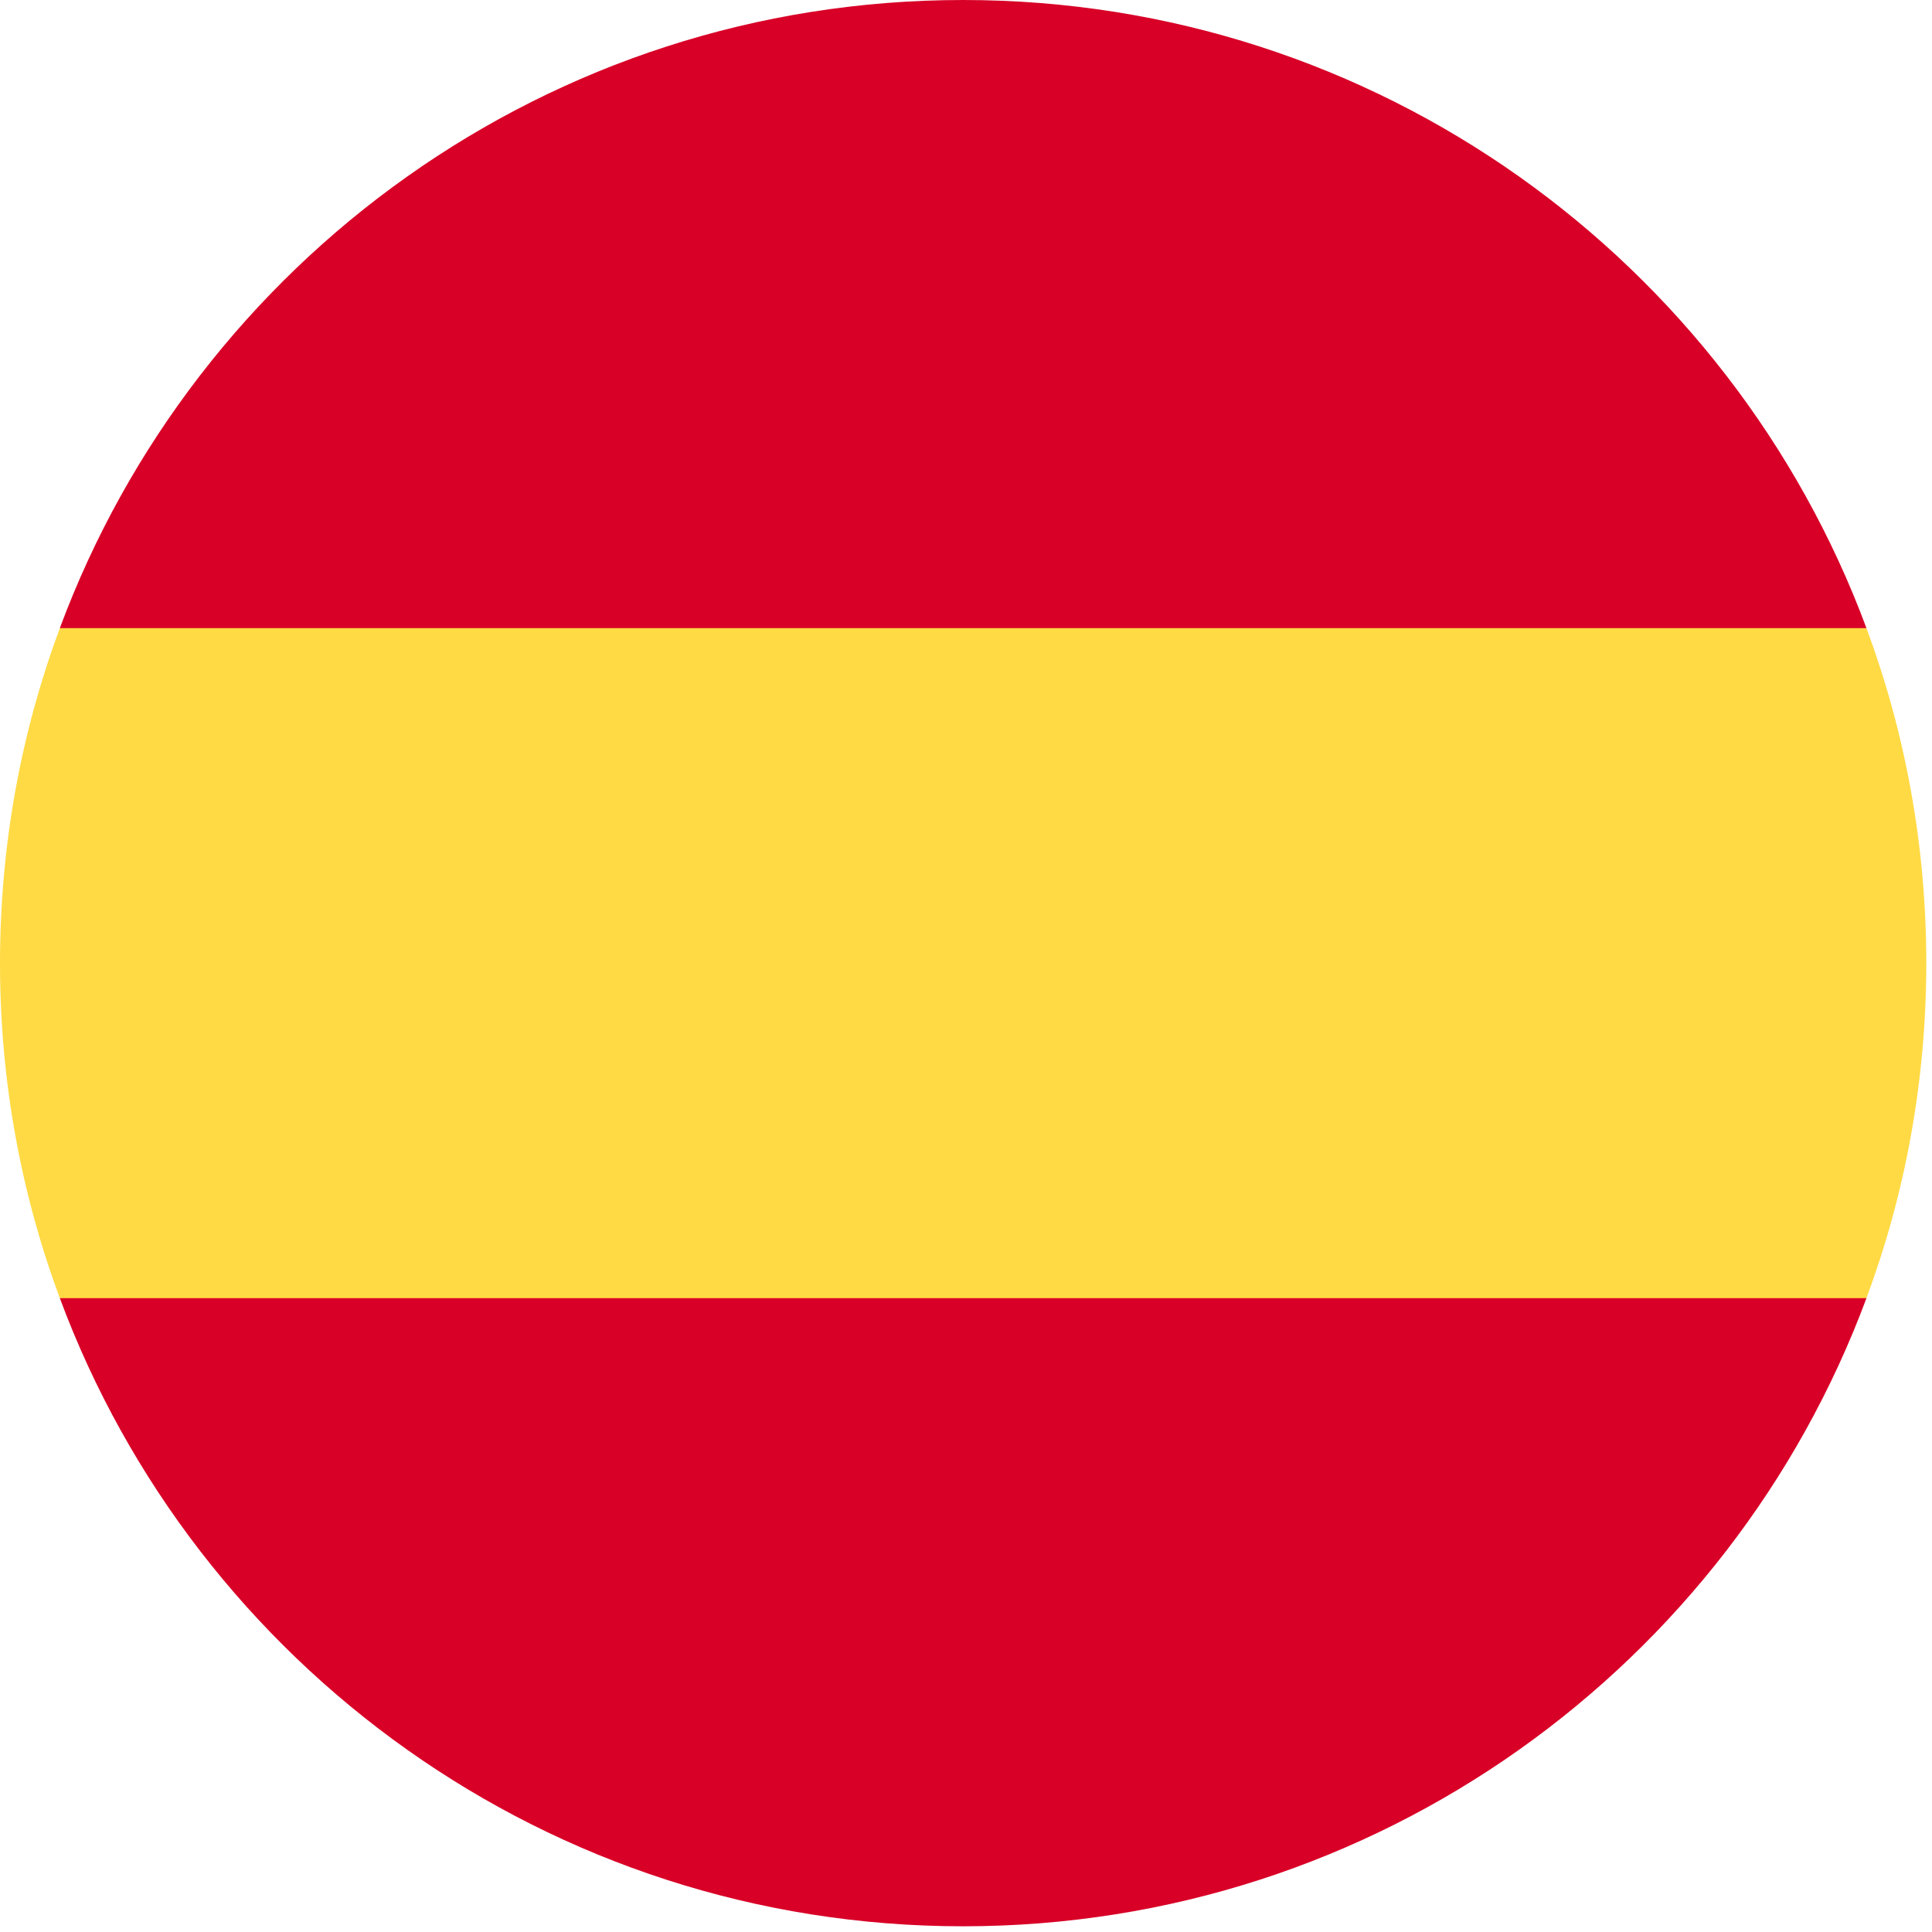
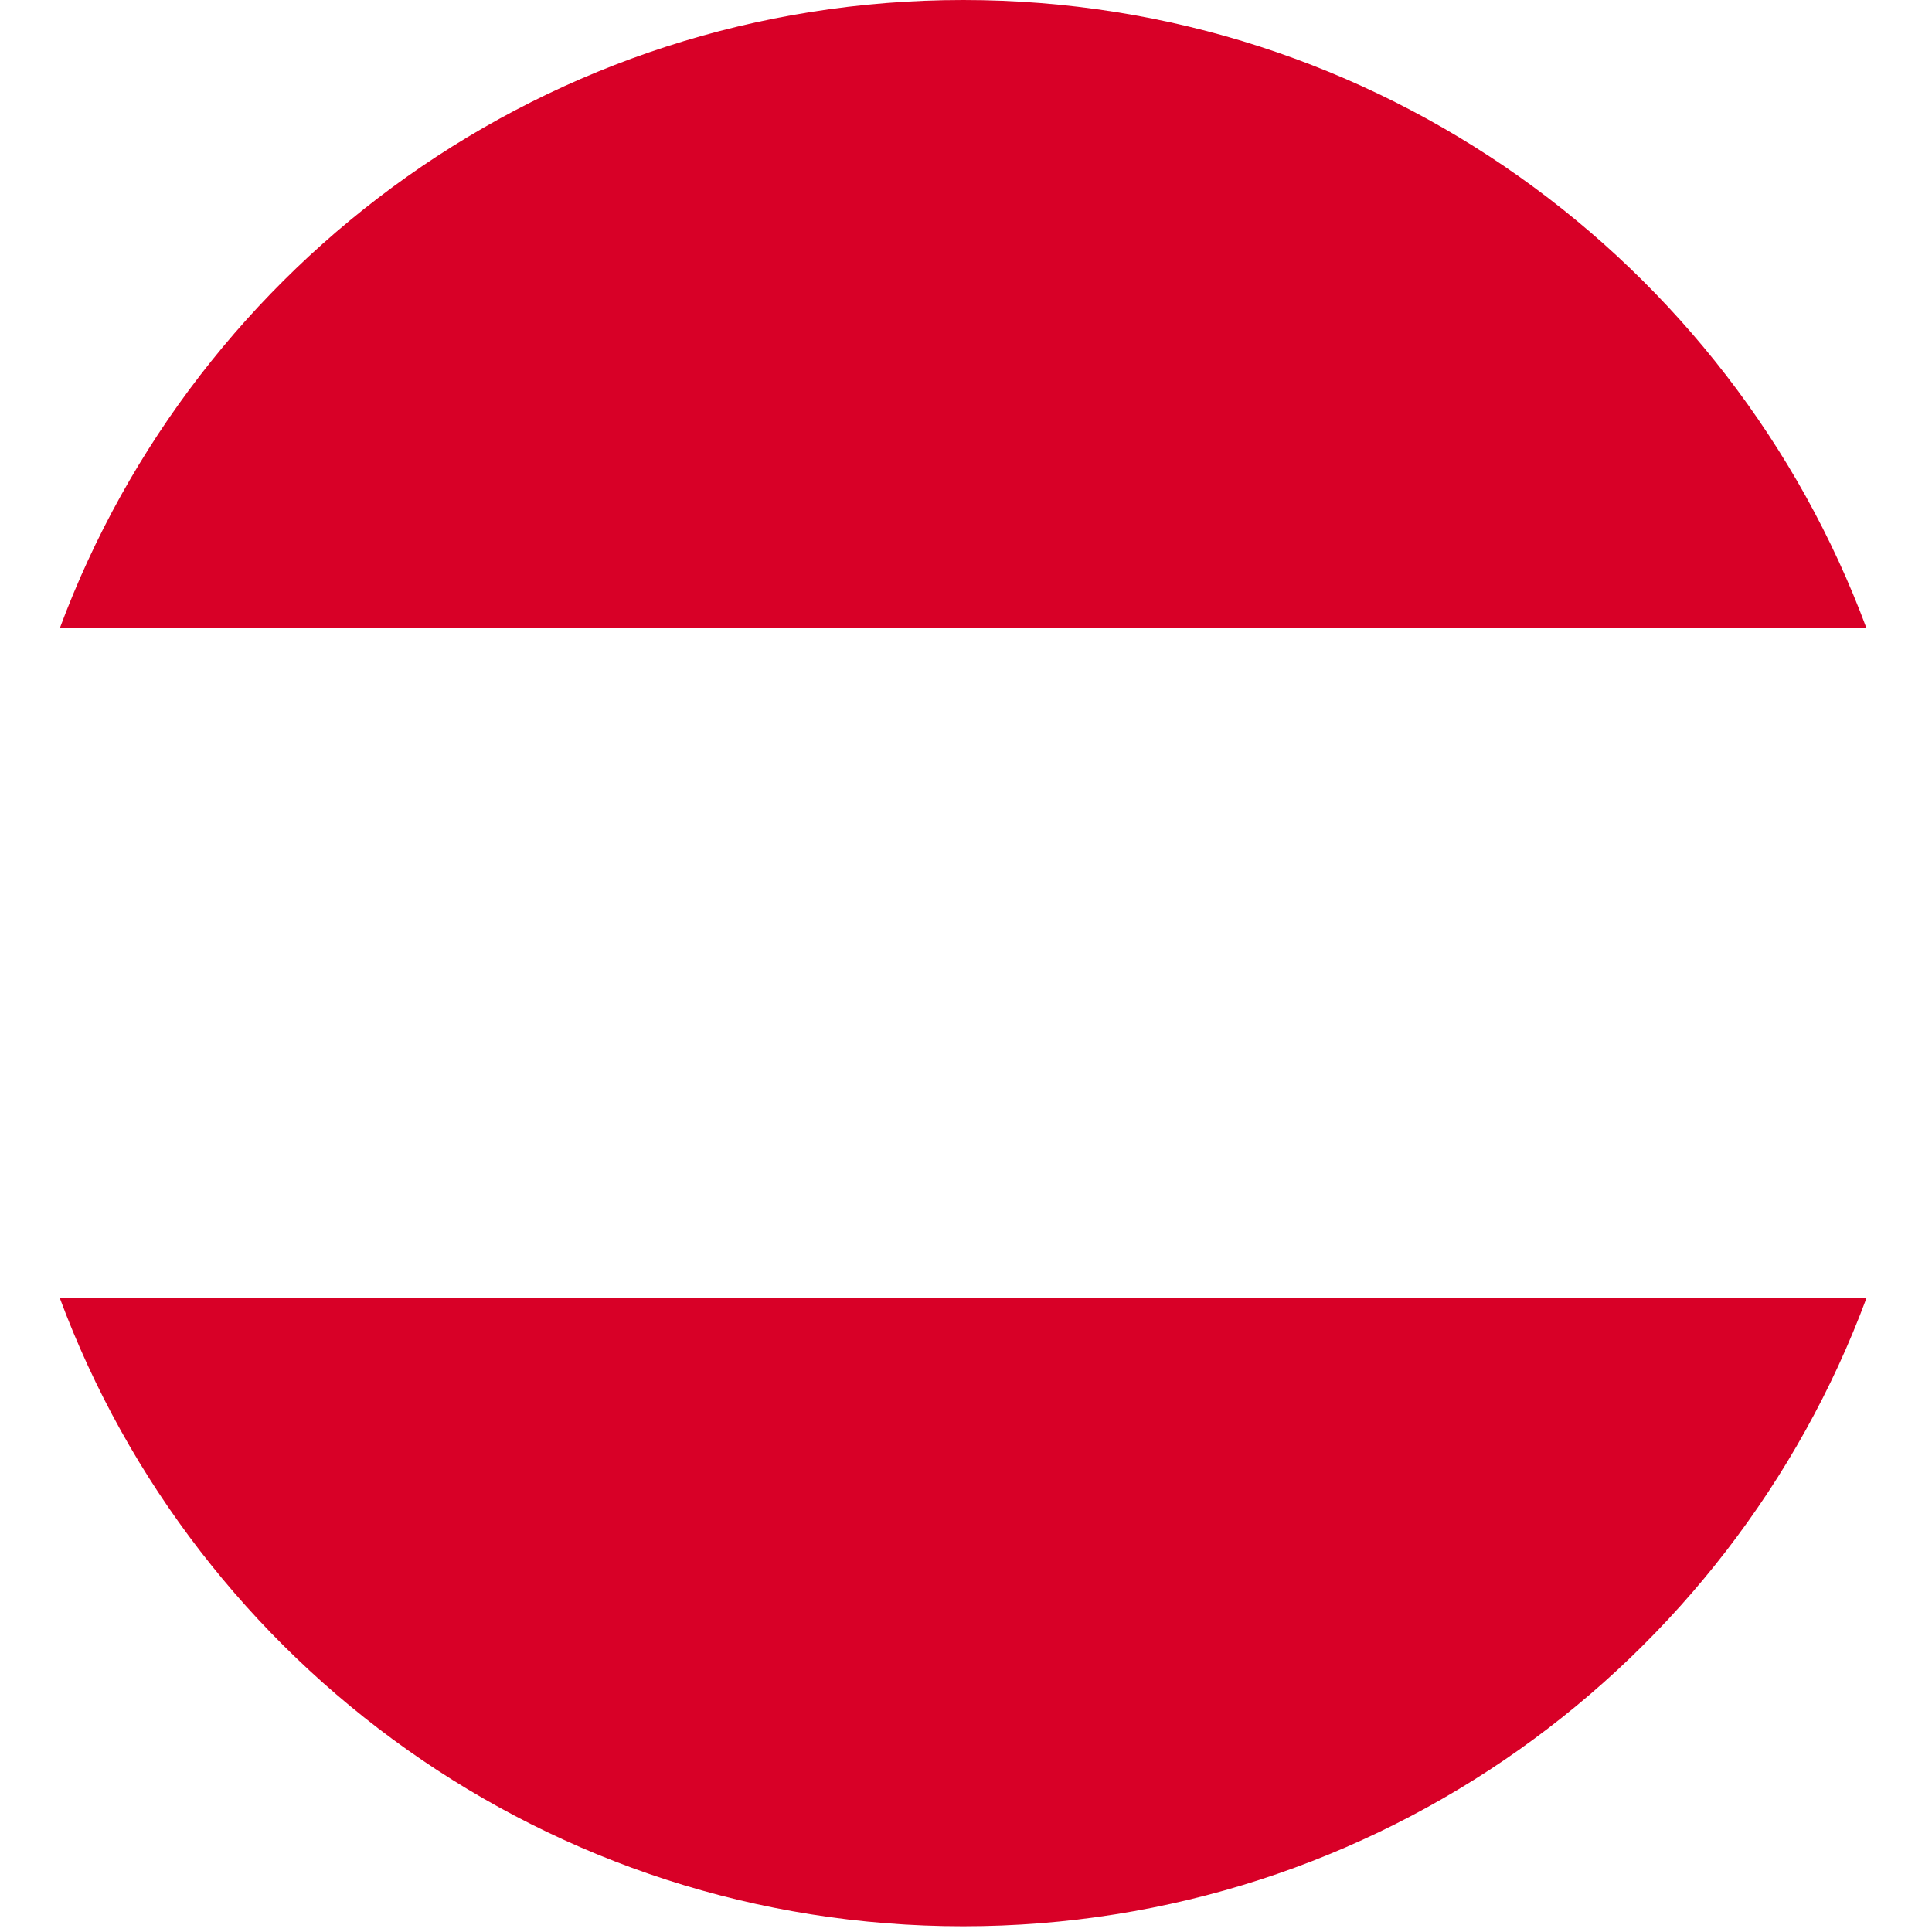
<svg xmlns="http://www.w3.org/2000/svg" width="138" height="138" viewBox="0 0 138 138" fill="none">
-   <path d="M0 68.796C0 77.21 1.504 85.272 4.273 92.724L68.796 98.706L133.319 92.724C136.087 85.272 137.592 77.21 137.592 68.796C137.592 60.382 136.087 52.32 133.319 44.868L68.796 38.886L4.273 44.868C1.504 52.319 0 60.382 0 68.796Z" fill="#FFDA44" />
  <path d="M133.319 44.868C123.591 18.669 98.383 0 68.796 0C39.208 0 14.001 18.669 4.273 44.868H133.319Z" fill="#D80027" />
  <path d="M4.273 92.724C14.001 118.923 39.209 137.592 68.796 137.592C98.383 137.592 123.591 118.923 133.319 92.724H4.273Z" fill="#D80027" />
</svg>